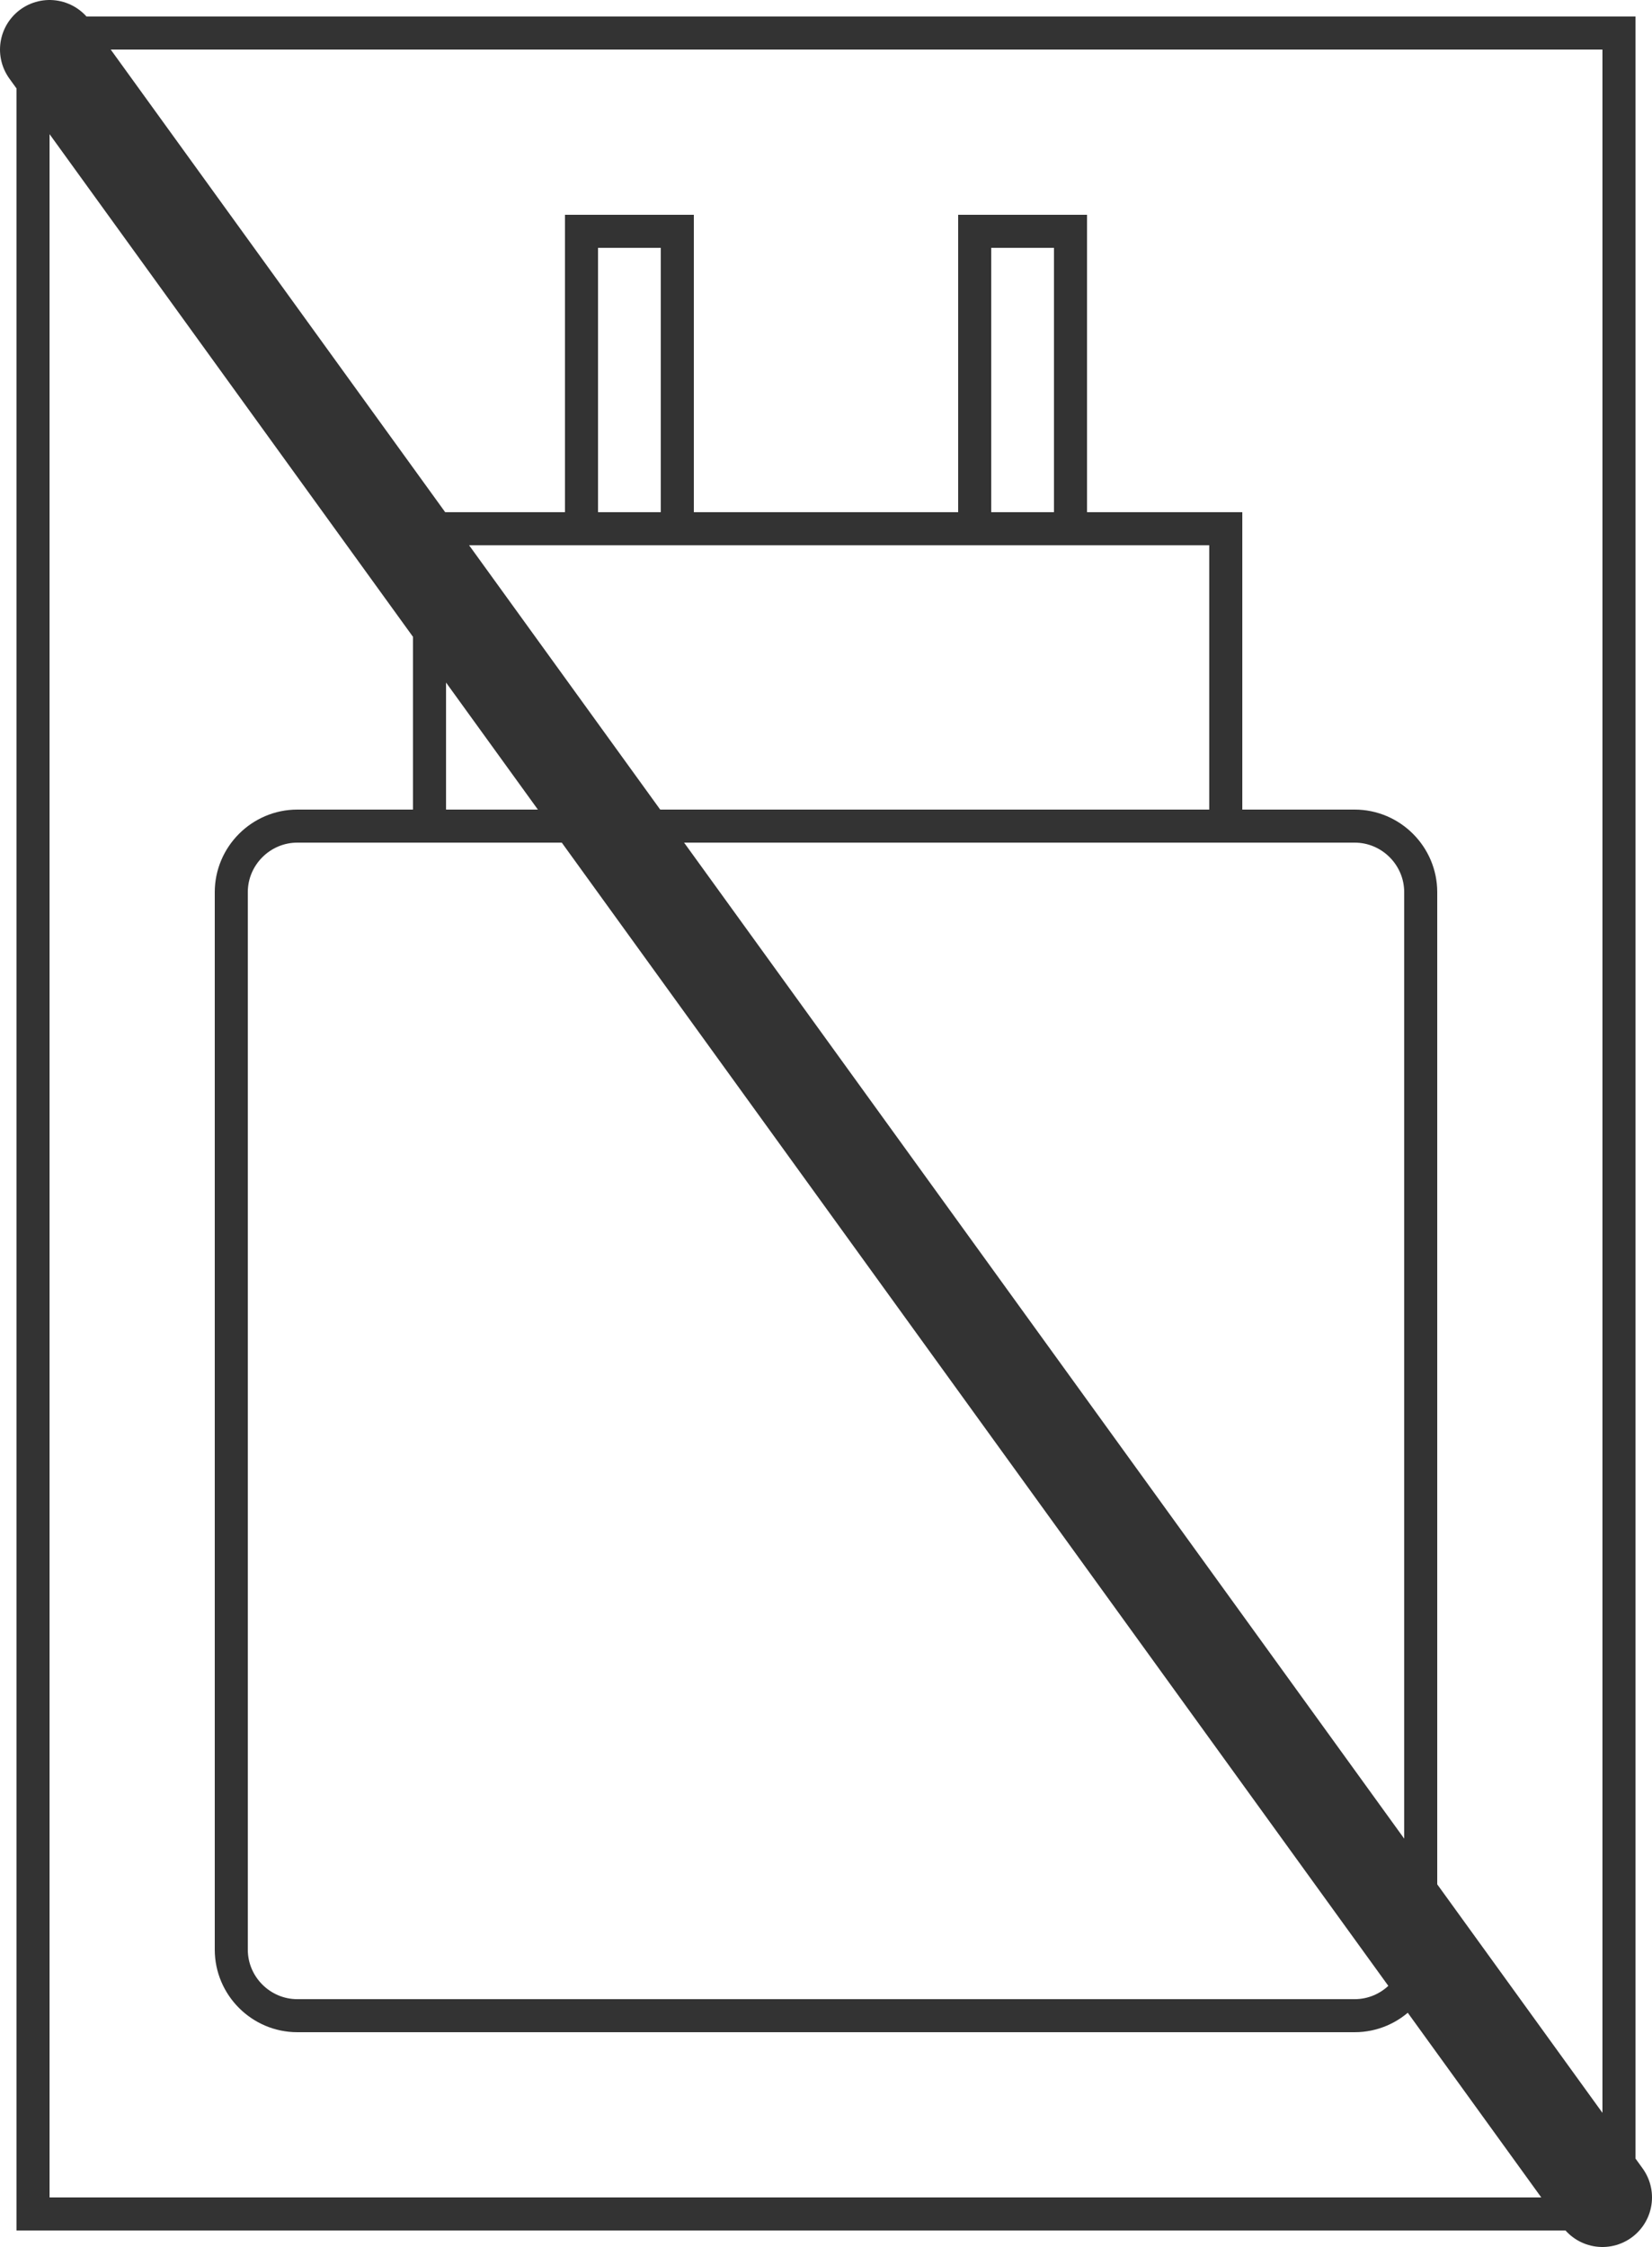
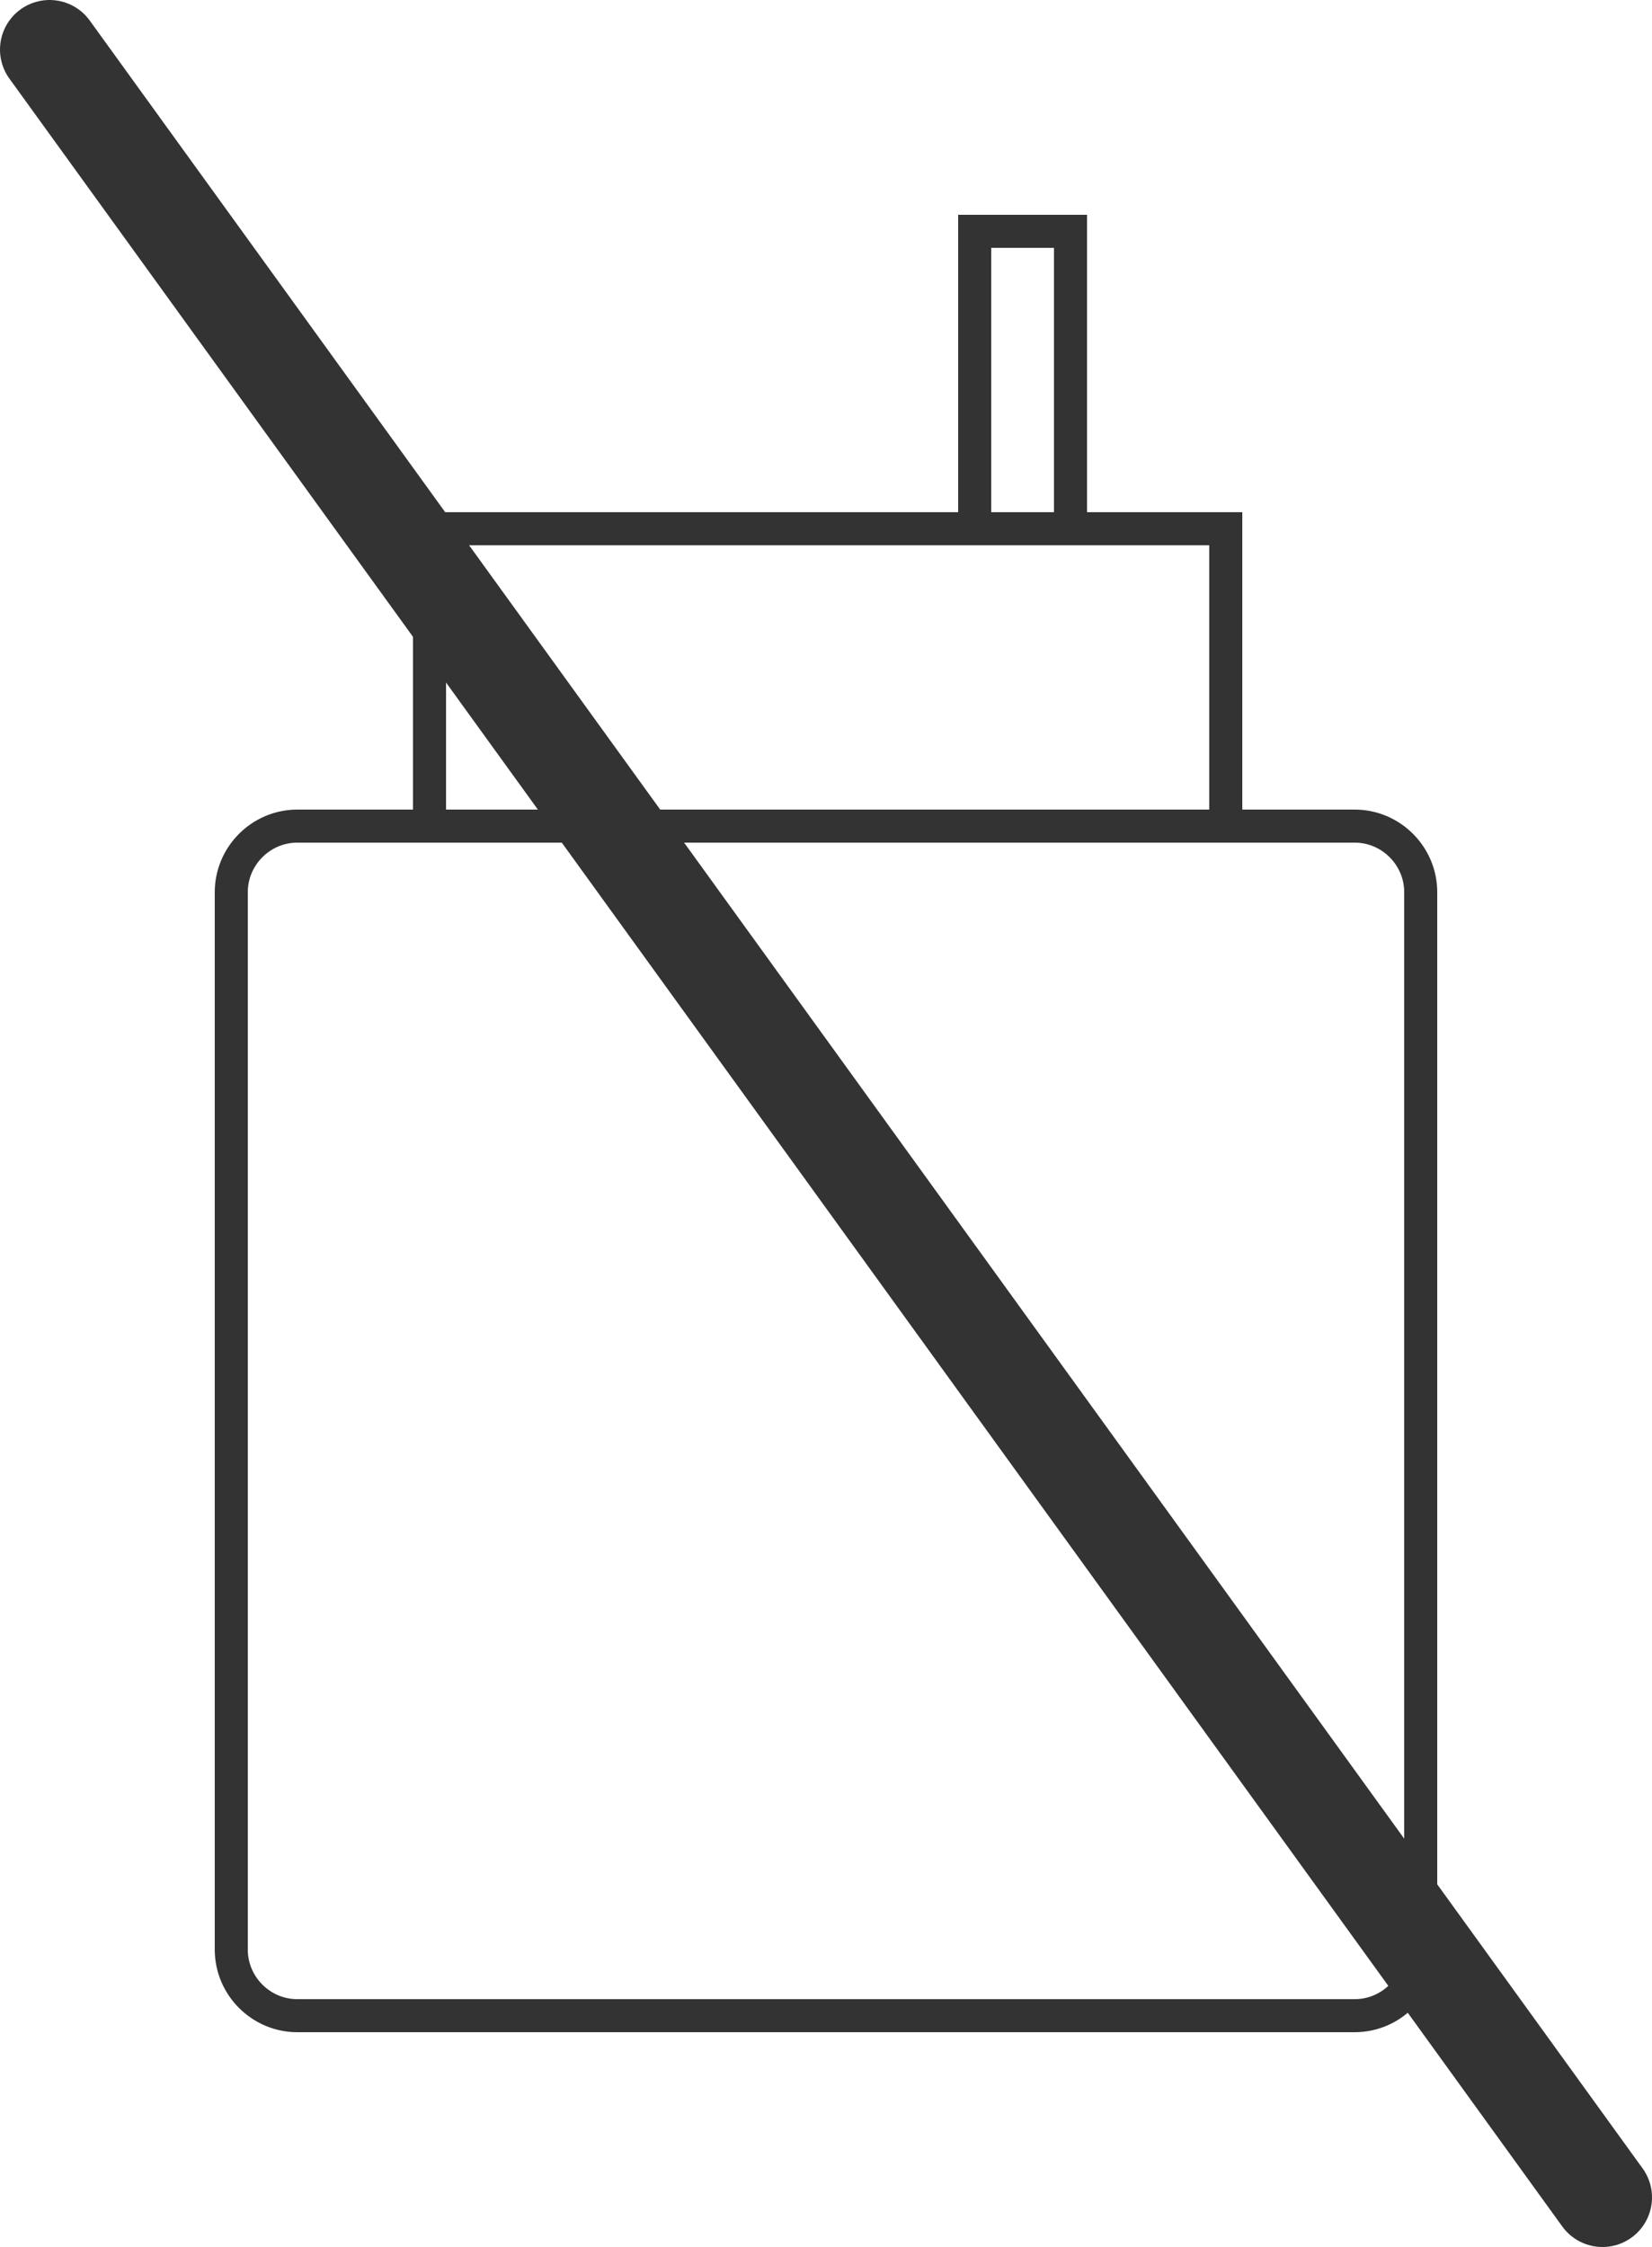
<svg xmlns="http://www.w3.org/2000/svg" version="1.1" viewBox="0 0 50 68">
  <defs>
    <style>
      .cls-1 {
        stroke-linecap: round;
        stroke-width: 3px;
      }

      .cls-1, .cls-2 {
        fill: none;
        stroke: #333;
        stroke-miterlimit: 10;
      }

      .cls-2 {
        stroke-width: 1px;
      }
    </style>
  </defs>
  <g>
    <g id="Ebene_1">
      <g id="Ebene_1-2" data-name="Ebene_1">
        <path class="cls-2" d="M9,25h32c1.1,0,2,.9,2,2v32c0,1.1-.9,2-2,2H9c-1.1,0-2-.9-2-2V27c0-1.1.9-2,2-2Z" />
        <rect class="cls-2" x="13" y="16" width="24.1" height="9" />
        <g>
-           <rect class="cls-2" x="17.6" y="7" width="2.9" height="9" />
          <rect class="cls-2" x="29.5" y="7" width="2.9" height="9" />
        </g>
      </g>
-       <rect class="cls-2" x="1" y="1" width="48" height="66" />
      <line class="cls-1" x1="1.5" y1="1.5" x2="48.5" y2="66.5" />
    </g>
  </g>
</svg>